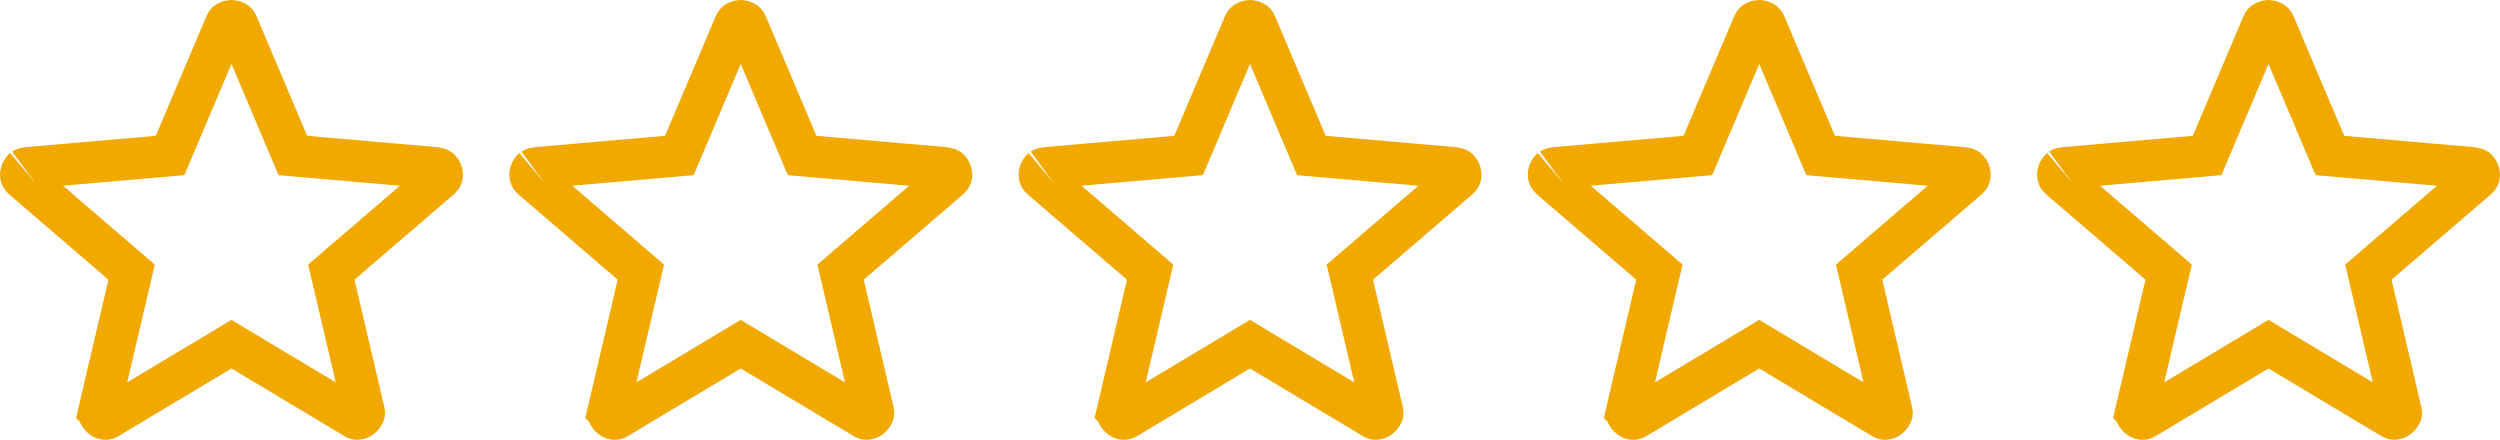
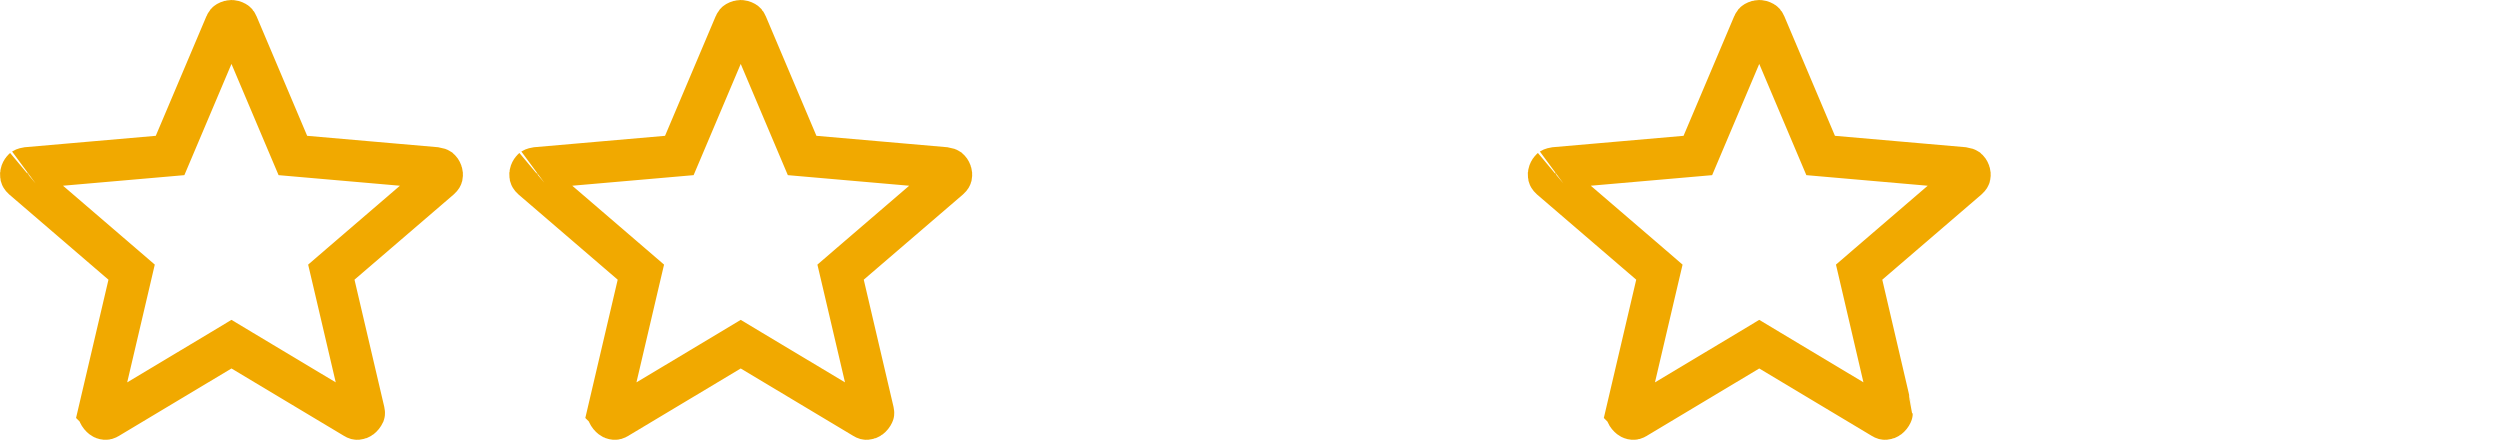
<svg xmlns="http://www.w3.org/2000/svg" width="108" height="19" viewBox="0 0 108 19" fill="none">
-   <path d="M97.999 0.9C98.041 0.9 98.099 0.91 98.183 0.957C98.202 0.968 98.224 0.983 98.25 1.045L98.251 1.048L100.441 6.219L100.652 6.717L101.191 6.764L106.824 7.255C106.932 7.272 106.976 7.295 106.986 7.302C107.016 7.328 107.052 7.37 107.083 7.454C107.102 7.506 107.105 7.552 107.093 7.609C107.091 7.62 107.082 7.656 107.009 7.722L102.728 11.4L102.313 11.757L102.438 12.288L103.723 17.778C103.733 17.822 103.732 17.847 103.731 17.855C103.731 17.863 103.73 17.865 103.729 17.868C103.691 17.947 103.644 18.004 103.583 18.051C103.553 18.074 103.514 18.093 103.441 18.1C103.421 18.101 103.392 18.102 103.33 18.062L103.32 18.056L103.31 18.05L98.462 15.146L97.999 14.868L97.537 15.146L92.689 18.05L92.68 18.056L92.671 18.061C92.608 18.101 92.577 18.102 92.555 18.1C92.484 18.094 92.447 18.075 92.418 18.052C92.356 18.003 92.307 17.946 92.269 17.867C92.269 17.865 92.268 17.863 92.268 17.856C92.267 17.848 92.266 17.822 92.277 17.775L92.276 17.774L93.561 12.288L93.686 11.757L93.272 11.4L88.99 7.722C88.918 7.656 88.91 7.619 88.907 7.607C88.894 7.548 88.898 7.503 88.917 7.452C88.947 7.371 88.981 7.328 89.013 7.301C89.002 7.31 89.032 7.277 89.171 7.255L94.807 6.764L95.347 6.717L95.558 6.219L97.748 1.048L97.749 1.045C97.775 0.983 97.797 0.968 97.816 0.957C97.9 0.91 97.957 0.9 97.999 0.9Z" stroke="#F1A900" stroke-width="1.8" />
-   <path d="M75.999 0.9C76.041 0.9 76.099 0.91 76.183 0.957C76.202 0.968 76.224 0.983 76.25 1.045L76.251 1.048L78.441 6.219L78.652 6.717L79.191 6.764L84.824 7.255C84.932 7.272 84.976 7.295 84.986 7.302C85.016 7.328 85.052 7.37 85.083 7.454C85.102 7.506 85.105 7.552 85.093 7.609C85.091 7.62 85.082 7.656 85.009 7.722L80.728 11.4L80.314 11.757L80.438 12.288L81.723 17.778C81.733 17.822 81.732 17.847 81.731 17.855C81.731 17.863 81.73 17.865 81.728 17.868C81.691 17.947 81.644 18.004 81.583 18.051C81.553 18.074 81.514 18.093 81.441 18.1C81.421 18.101 81.392 18.102 81.33 18.062L81.32 18.056L81.31 18.05L76.462 15.146L75.999 14.868L75.537 15.146L70.689 18.05L70.68 18.056L70.671 18.061C70.608 18.101 70.577 18.102 70.555 18.1C70.484 18.094 70.447 18.075 70.418 18.052C70.356 18.003 70.307 17.946 70.269 17.867C70.269 17.865 70.268 17.863 70.268 17.856C70.267 17.848 70.266 17.822 70.277 17.775L70.276 17.774L71.561 12.288L71.686 11.757L71.272 11.4L66.99 7.722C66.918 7.656 66.91 7.619 66.907 7.607C66.894 7.548 66.898 7.503 66.917 7.452C66.947 7.371 66.981 7.328 67.013 7.301C67.002 7.31 67.032 7.277 67.171 7.255L72.807 6.764L73.347 6.717L73.558 6.219L75.748 1.048L75.749 1.045C75.775 0.983 75.797 0.968 75.816 0.957C75.9 0.91 75.957 0.9 75.999 0.9Z" stroke="#F1A900" stroke-width="1.8" />
-   <path d="M53.999 0.9C54.041 0.9 54.099 0.91 54.183 0.957C54.202 0.968 54.224 0.983 54.25 1.045L54.251 1.048L56.441 6.219L56.652 6.717L57.191 6.764L62.824 7.255C62.932 7.272 62.976 7.295 62.986 7.302C63.016 7.328 63.052 7.37 63.083 7.454C63.102 7.506 63.105 7.552 63.093 7.609C63.09 7.62 63.082 7.656 63.009 7.722L58.727 11.4L58.313 11.757L58.438 12.288L59.723 17.778C59.733 17.822 59.732 17.847 59.731 17.855C59.731 17.863 59.73 17.865 59.728 17.868C59.691 17.947 59.644 18.004 59.583 18.051C59.553 18.074 59.514 18.093 59.441 18.1C59.421 18.101 59.392 18.102 59.33 18.062L59.32 18.056L59.31 18.05L54.462 15.146L53.999 14.868L53.537 15.146L48.69 18.05L48.68 18.056L48.671 18.061C48.608 18.101 48.577 18.102 48.555 18.1C48.484 18.094 48.447 18.075 48.418 18.052C48.355 18.003 48.307 17.946 48.27 17.867C48.269 17.865 48.268 17.863 48.268 17.856C48.267 17.848 48.267 17.822 48.277 17.775L48.276 17.774L49.562 12.288L49.685 11.757L49.272 11.4L44.99 7.722C44.918 7.656 44.91 7.619 44.907 7.607C44.895 7.548 44.898 7.503 44.917 7.452C44.947 7.371 44.981 7.328 45.013 7.301C45.002 7.31 45.032 7.277 45.171 7.255L50.807 6.764L51.347 6.717L51.558 6.219L53.748 1.048L53.749 1.045C53.775 0.983 53.797 0.968 53.816 0.957C53.9 0.91 53.957 0.9 53.999 0.9Z" stroke="#F1A900" stroke-width="1.8" />
+   <path d="M75.999 0.9C76.041 0.9 76.099 0.91 76.183 0.957C76.202 0.968 76.224 0.983 76.25 1.045L76.251 1.048L78.441 6.219L78.652 6.717L79.191 6.764L84.824 7.255C84.932 7.272 84.976 7.295 84.986 7.302C85.016 7.328 85.052 7.37 85.083 7.454C85.102 7.506 85.105 7.552 85.093 7.609C85.091 7.62 85.082 7.656 85.009 7.722L80.728 11.4L80.314 11.757L80.438 12.288C81.733 17.822 81.732 17.847 81.731 17.855C81.731 17.863 81.73 17.865 81.728 17.868C81.691 17.947 81.644 18.004 81.583 18.051C81.553 18.074 81.514 18.093 81.441 18.1C81.421 18.101 81.392 18.102 81.33 18.062L81.32 18.056L81.31 18.05L76.462 15.146L75.999 14.868L75.537 15.146L70.689 18.05L70.68 18.056L70.671 18.061C70.608 18.101 70.577 18.102 70.555 18.1C70.484 18.094 70.447 18.075 70.418 18.052C70.356 18.003 70.307 17.946 70.269 17.867C70.269 17.865 70.268 17.863 70.268 17.856C70.267 17.848 70.266 17.822 70.277 17.775L70.276 17.774L71.561 12.288L71.686 11.757L71.272 11.4L66.99 7.722C66.918 7.656 66.91 7.619 66.907 7.607C66.894 7.548 66.898 7.503 66.917 7.452C66.947 7.371 66.981 7.328 67.013 7.301C67.002 7.31 67.032 7.277 67.171 7.255L72.807 6.764L73.347 6.717L73.558 6.219L75.748 1.048L75.749 1.045C75.775 0.983 75.797 0.968 75.816 0.957C75.9 0.91 75.957 0.9 75.999 0.9Z" stroke="#F1A900" stroke-width="1.8" />
  <path d="M31.999 0.9C32.041 0.9 32.099 0.91 32.183 0.957C32.202 0.968 32.224 0.983 32.25 1.045L32.251 1.048L34.441 6.219L34.652 6.717L35.191 6.764L40.824 7.255C40.932 7.272 40.976 7.295 40.986 7.302C41.016 7.328 41.052 7.37 41.083 7.454C41.102 7.506 41.105 7.552 41.093 7.609C41.09 7.62 41.082 7.656 41.009 7.722L36.727 11.4L36.313 11.757L36.438 12.288L37.723 17.778C37.733 17.822 37.732 17.847 37.731 17.855C37.731 17.863 37.73 17.865 37.728 17.868C37.691 17.947 37.644 18.004 37.583 18.051C37.553 18.074 37.514 18.093 37.441 18.1C37.421 18.101 37.392 18.102 37.33 18.062L37.32 18.056L37.31 18.05L32.462 15.146L31.999 14.868L31.537 15.146L26.689 18.05L26.68 18.056L26.671 18.061C26.608 18.101 26.577 18.102 26.555 18.1C26.484 18.094 26.447 18.075 26.418 18.052C26.355 18.003 26.307 17.946 26.27 17.867C26.269 17.865 26.268 17.863 26.268 17.856C26.267 17.848 26.267 17.822 26.277 17.775L26.276 17.774L27.561 12.288L27.686 11.757L27.271 11.4L22.99 7.722C22.918 7.656 22.91 7.619 22.907 7.607C22.895 7.548 22.898 7.503 22.917 7.452C22.947 7.371 22.981 7.328 23.013 7.301C23.002 7.31 23.032 7.277 23.171 7.255L28.807 6.764L29.347 6.717L29.558 6.219L31.748 1.048L31.749 1.045C31.775 0.983 31.797 0.968 31.816 0.957C31.9 0.91 31.957 0.9 31.999 0.9Z" stroke="#F1A900" stroke-width="1.8" />
  <path d="M9.999 0.9C10.041 0.9 10.099 0.91 10.183 0.957C10.202 0.968 10.224 0.983 10.25 1.045L10.251 1.048L12.441 6.219L12.652 6.717L13.191 6.764L18.824 7.255C18.932 7.272 18.976 7.295 18.986 7.302C19.016 7.328 19.052 7.37 19.083 7.454C19.102 7.506 19.105 7.552 19.093 7.609C19.09 7.62 19.082 7.656 19.009 7.722L14.727 11.4L14.313 11.757L14.438 12.288L15.723 17.778C15.733 17.822 15.732 17.847 15.731 17.855C15.731 17.863 15.73 17.865 15.729 17.868C15.691 17.947 15.644 18.004 15.583 18.051C15.553 18.074 15.514 18.093 15.441 18.1C15.421 18.101 15.392 18.102 15.33 18.062L15.32 18.056L15.31 18.05L10.462 15.146L9.999 14.868L9.537 15.146L4.689 18.05L4.68 18.056L4.671 18.061C4.608 18.101 4.577 18.102 4.555 18.1C4.484 18.094 4.447 18.075 4.418 18.052C4.356 18.003 4.307 17.946 4.27 17.867C4.269 17.865 4.268 17.863 4.268 17.856C4.267 17.848 4.267 17.822 4.277 17.775L4.276 17.774L5.562 12.288L5.686 11.757L5.271 11.4L0.99 7.722C0.918 7.656 0.91 7.619 0.907 7.607C0.895 7.548 0.899 7.503 0.917 7.452C0.947 7.371 0.981 7.328 1.013 7.301C1.002 7.31 1.032 7.277 1.171 7.255L6.807 6.764L7.347 6.717L7.558 6.219L9.748 1.048L9.749 1.045C9.775 0.983 9.797 0.968 9.816 0.957C9.9 0.91 9.957 0.9 9.999 0.9Z" stroke="#F1A900" stroke-width="1.8" />
</svg>